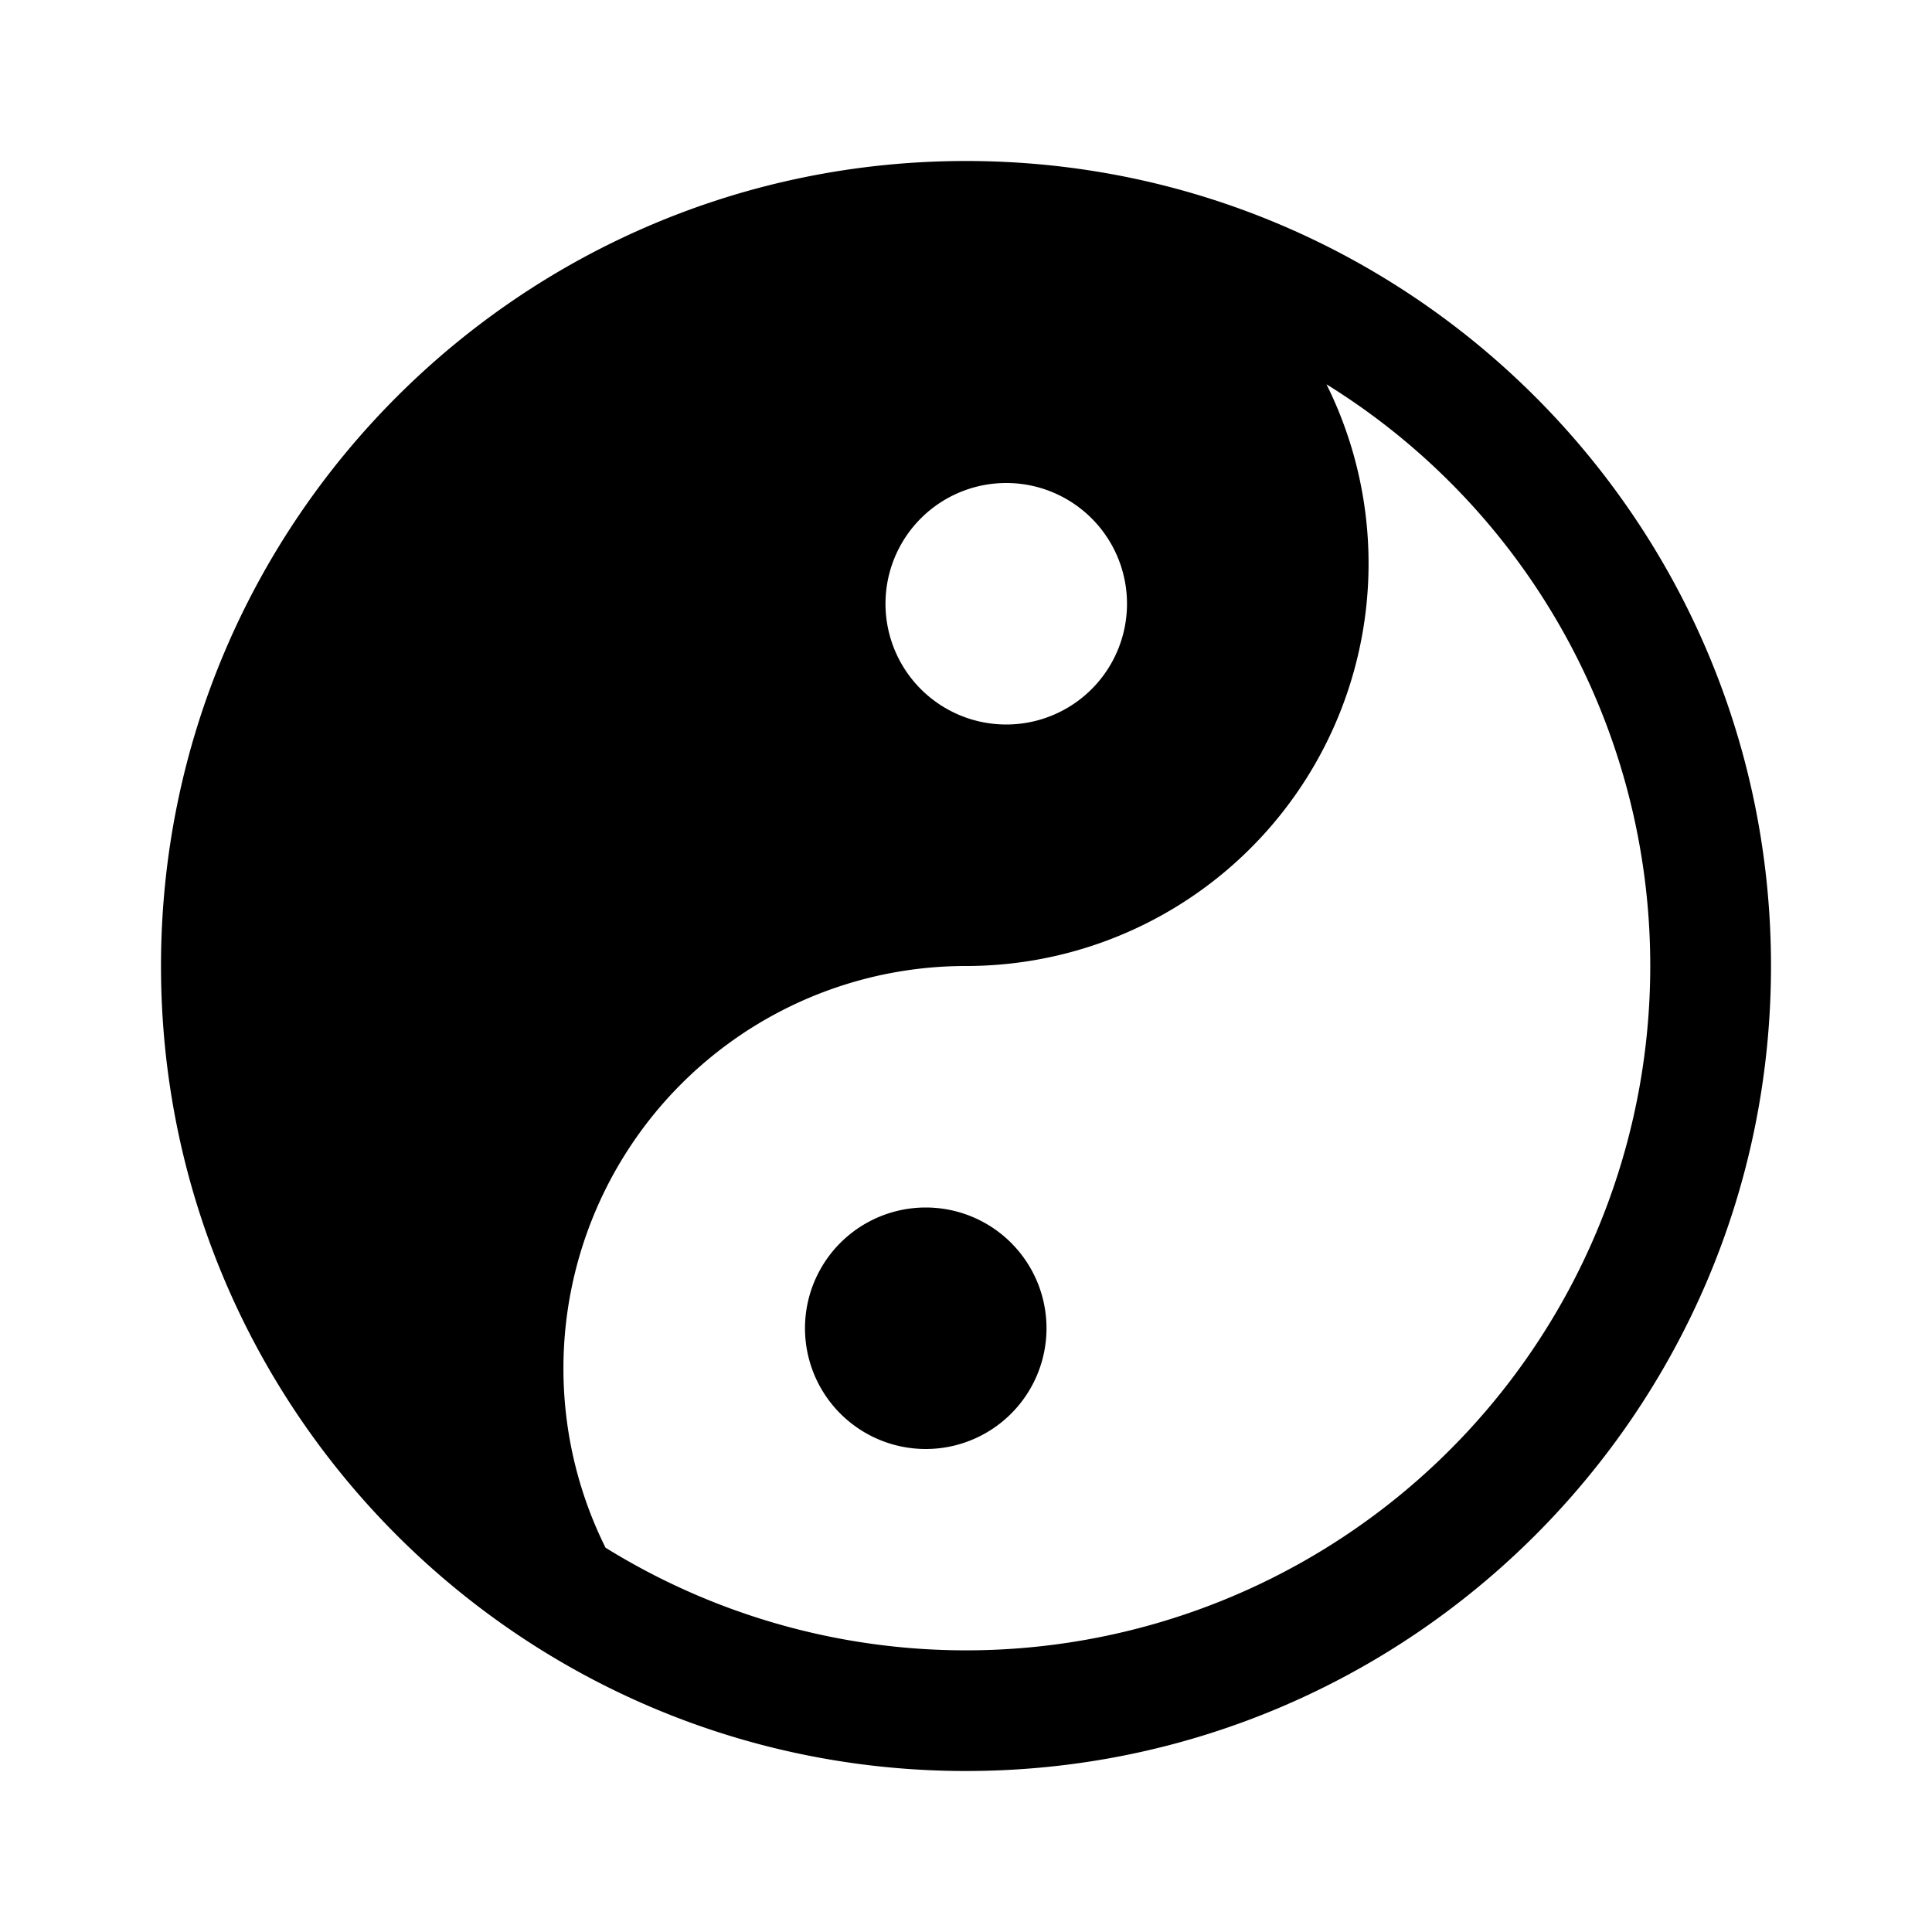
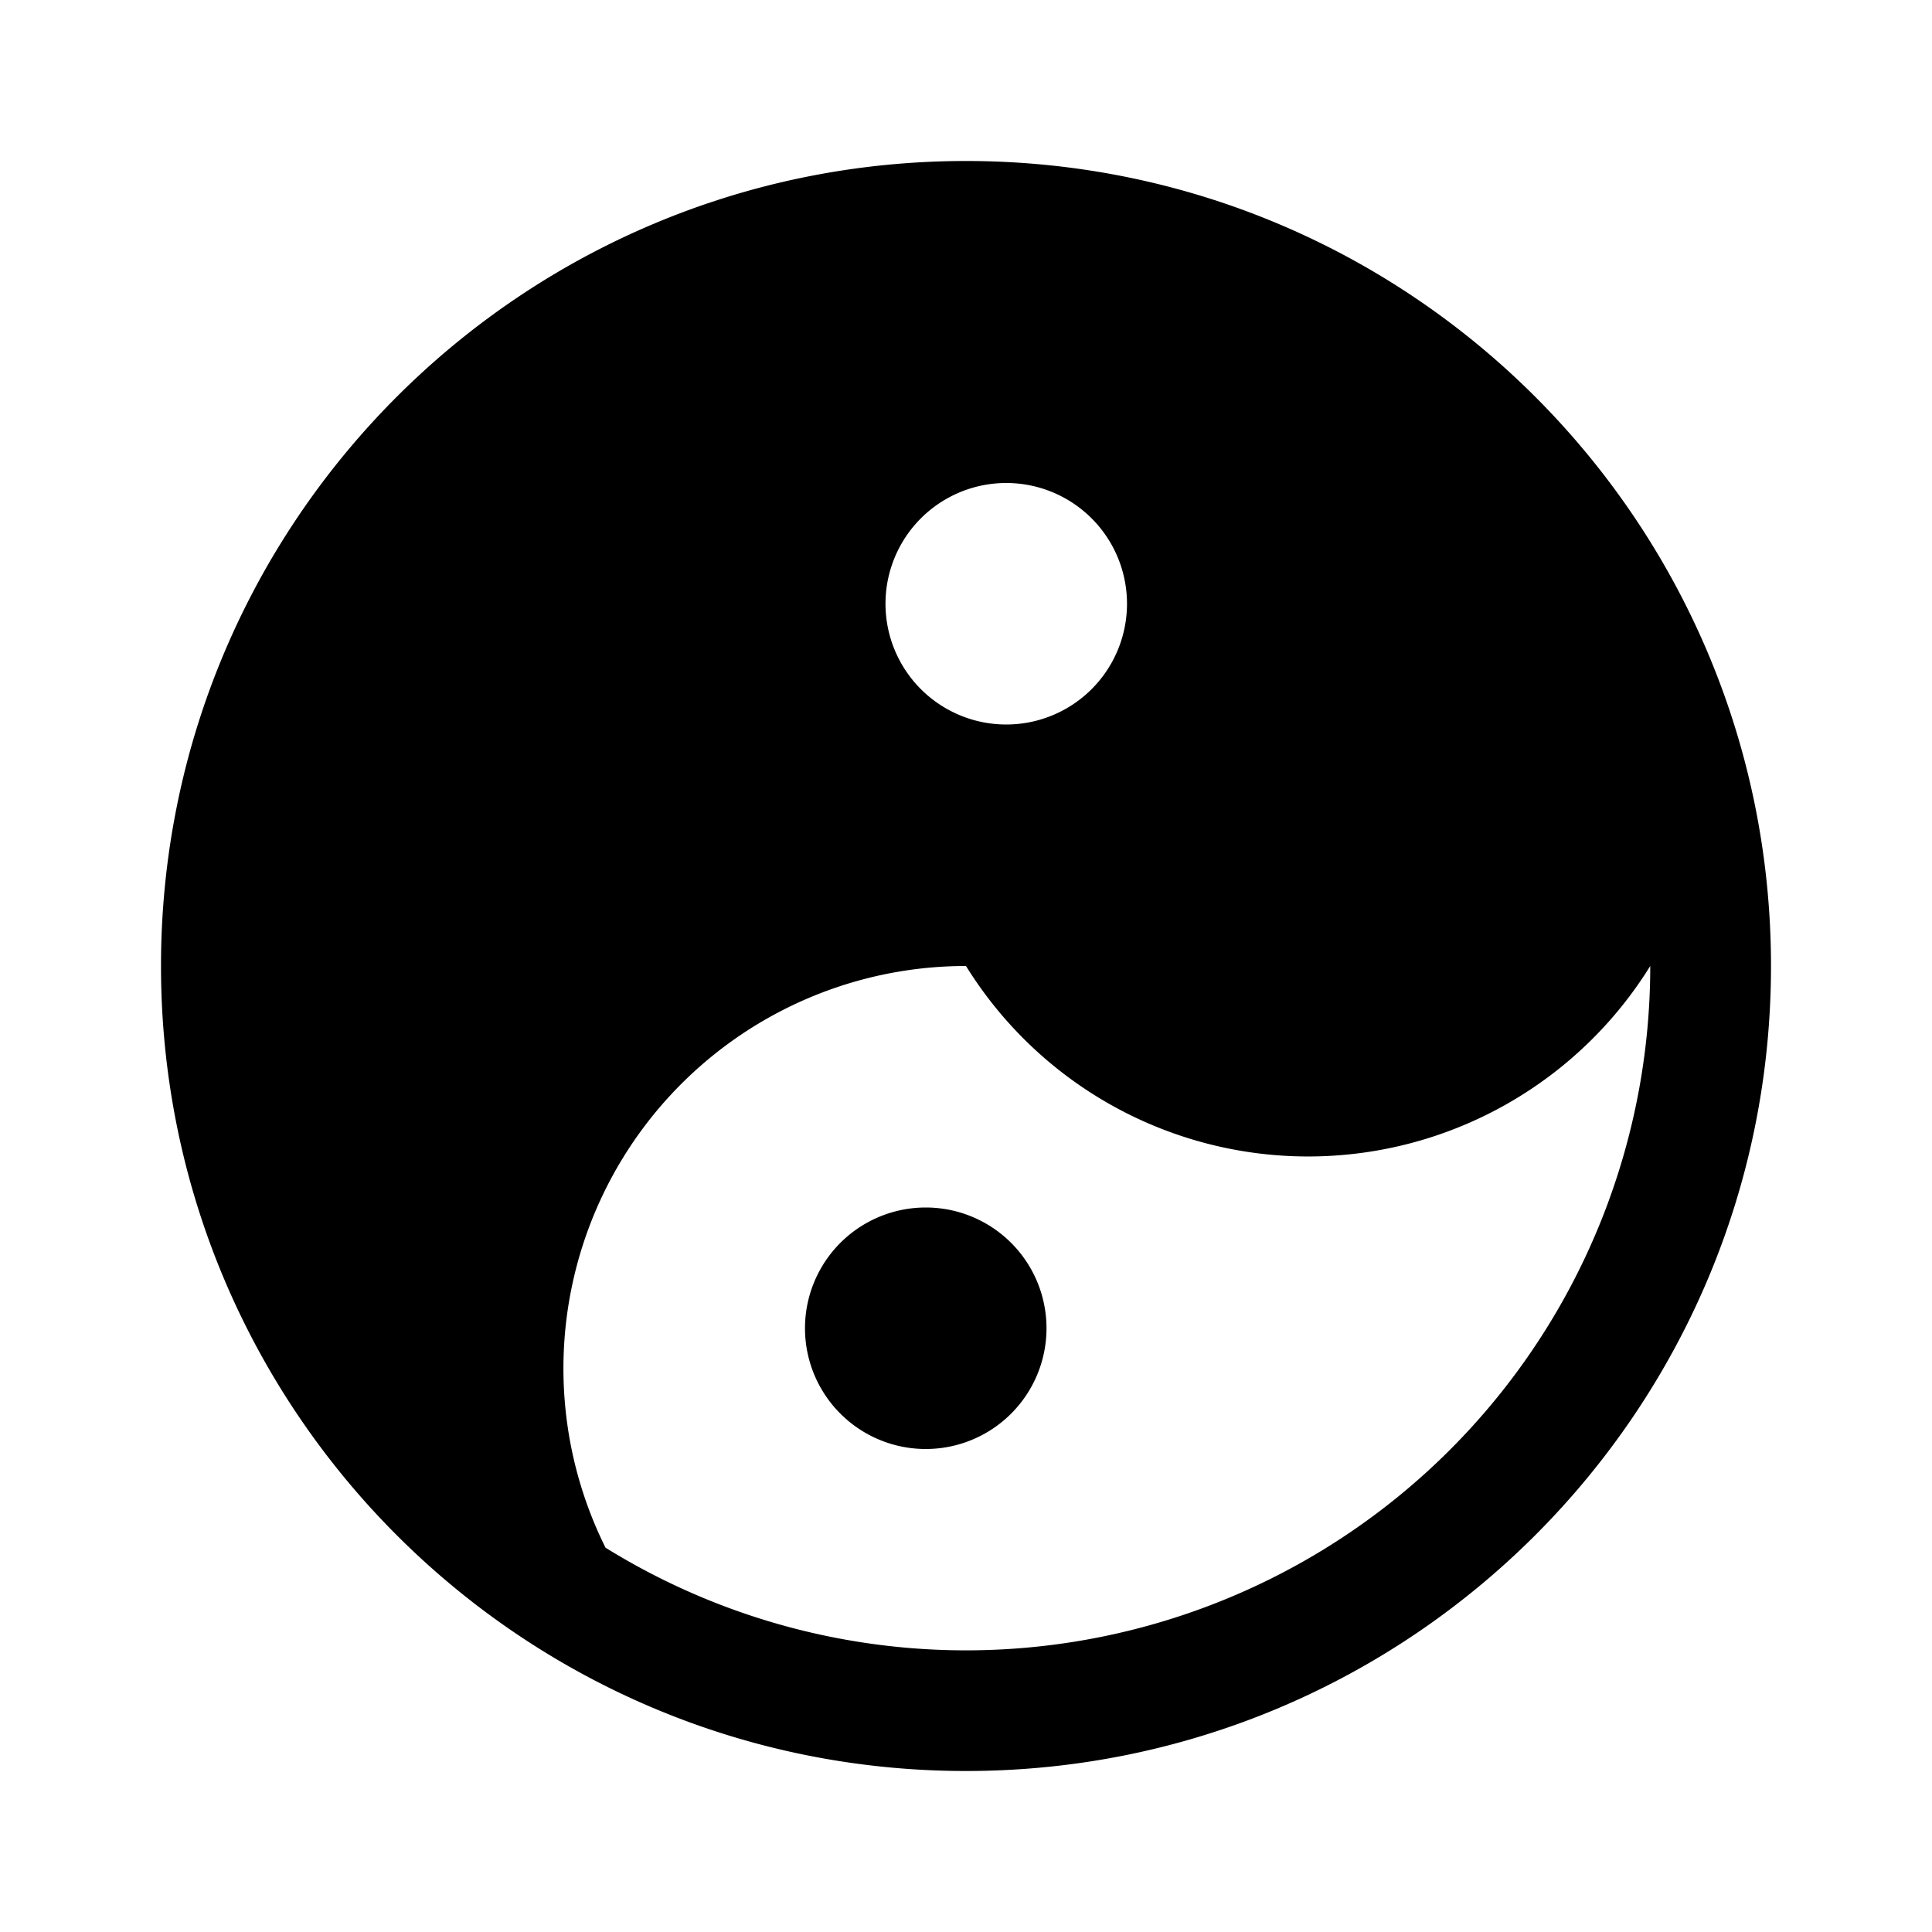
<svg xmlns="http://www.w3.org/2000/svg" viewBox="0 0 24 24">
-   <path fill-rule="evenodd" clip-rule="evenodd" d="M2 12c0 5.523 4.477 10 10 10s10-4.477 10-10S17.523 2 12 2 2 6.477 2 12Zm18.5 0a8.494 8.494 0 0 0-4.022-7.226A5 5 0 0 1 12 12a5 5 0 0 0-4.478 7.226A8.5 8.5 0 0 0 20.5 12Zm-8-3a1.5 1.5 0 1 0 0-3 1.5 1.5 0 0 0 0 3Zm-1 9a1.5 1.5 0 1 0 0-3 1.5 1.5 0 0 0 0 3Z" />
+   <path fill-rule="evenodd" clip-rule="evenodd" d="M2 12c0 5.523 4.477 10 10 10s10-4.477 10-10S17.523 2 12 2 2 6.477 2 12Zm18.5 0A5 5 0 0 1 12 12a5 5 0 0 0-4.478 7.226A8.5 8.5 0 0 0 20.5 12Zm-8-3a1.5 1.5 0 1 0 0-3 1.5 1.5 0 0 0 0 3Zm-1 9a1.5 1.5 0 1 0 0-3 1.5 1.5 0 0 0 0 3Z" />
</svg>